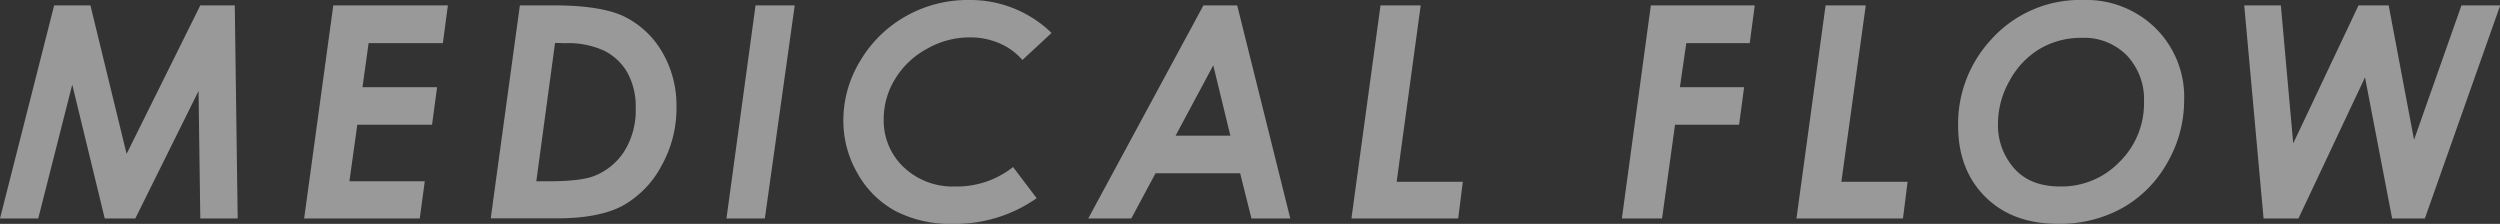
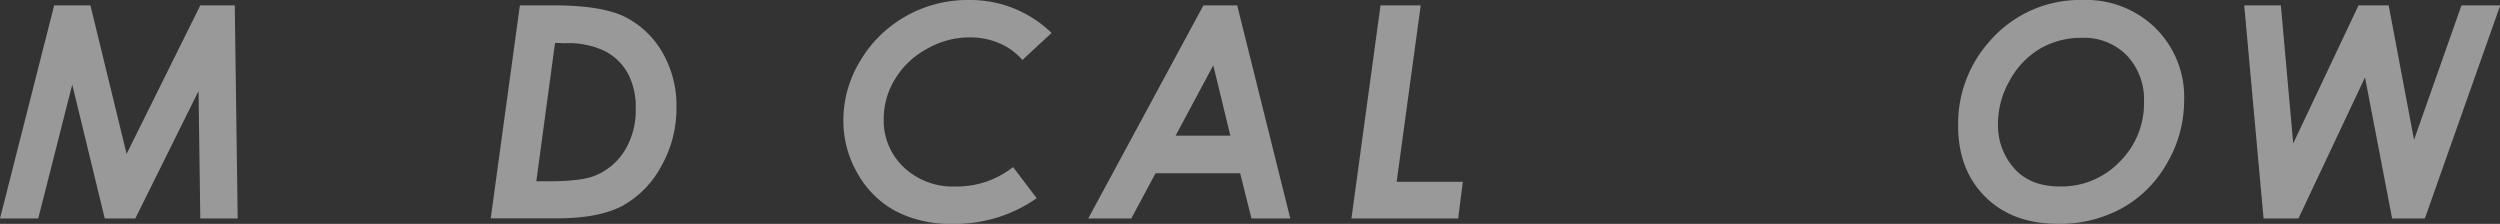
<svg xmlns="http://www.w3.org/2000/svg" viewBox="0 0 497.62 44.56">
  <rect x="0" y="0" width="497.62" height="44.56" fill="#333333" stroke="none" />
  <defs>
    <style>.cls-1{opacity:0.5;}.cls-2{fill:#fff;}</style>
  </defs>
  <title>flow_title</title>
  <g id="レイヤー_2" data-name="レイヤー 2">
    <g id="contents">
      <g class="cls-1">
        <path class="cls-2" d="M10.78,1.07H18l7.2,29.56L39.87,1.07h6.86l.58,42.42H39.87l-.35-25.38L26.93,43.49H20.85L14.38,16.84,7.61,43.49H0Z" />
-         <path class="cls-2" d="M66.34,1.07H89.15l-1,7.52H73.37l-1.22,8.77H87l-1,7.47H71.12L69.55,36.08h15l-1,7.41H60.54Z" />
        <path class="cls-2" d="M103.48,1.07h6.72q9.45,0,14.07,2.23a17.78,17.78,0,0,1,7.5,7,21,21,0,0,1,2.88,11.05,23.35,23.35,0,0,1-3.07,11.81A19.5,19.5,0,0,1,123.84,41q-4.68,2.46-13,2.46H97.68Zm7,7.47-3.73,27.54h2.62q6,0,8.76-1a12.49,12.49,0,0,0,6.11-4.93,15.38,15.38,0,0,0,2.3-8.63,14.08,14.08,0,0,0-1.62-7,11,11,0,0,0-4.57-4.38,17,17,0,0,0-7.86-1.54Z" />
-         <path class="cls-2" d="M150.39,1.07h7.8l-5.95,42.42H144.6Z" />
        <path class="cls-2" d="M209.31,6.56l-5.8,5.38a12.63,12.63,0,0,0-4.58-3.33A14.71,14.71,0,0,0,193,7.44a17.13,17.13,0,0,0-8.5,2.28,16.61,16.61,0,0,0-6.33,6,15.19,15.19,0,0,0-2.27,8,12.74,12.74,0,0,0,4,9.58,14.17,14.17,0,0,0,10.21,3.82,18,18,0,0,0,11.54-3.87l4.7,6.2a28.31,28.31,0,0,1-16.76,5.11A23.65,23.65,0,0,1,178.23,42a19.15,19.15,0,0,1-7.52-7.45,20.88,20.88,0,0,1-2.84-10.66,22.67,22.67,0,0,1,3.36-11.78,24.46,24.46,0,0,1,9.09-8.89A25,25,0,0,1,192.84,0,23.19,23.19,0,0,1,209.31,6.56Z" />
        <path class="cls-2" d="M239.54,1.07h6.72l10.57,42.42H249.1l-2.25-9H230l-4.82,9h-8.57ZM244.9,27l-3.4-14L234,27Z" />
        <path class="cls-2" d="M274.79,1.07h8L278,36.19h13.17l-.92,7.3H269Z" />
-         <path class="cls-2" d="M328.6,1.07h20.68l-1,7.52H335.65l-1.27,8.77h12.78l-1,7.47H333.41l-2.58,18.66h-8Z" />
-         <path class="cls-2" d="M363.38,1.07h8l-4.86,35.12H379.7l-.92,7.3h-21.2Z" />
        <path class="cls-2" d="M414.65,0a19.65,19.65,0,0,1,14.42,5.62,19.24,19.24,0,0,1,5.68,14.28,24.76,24.76,0,0,1-3.36,12.5,23.39,23.39,0,0,1-8.94,9,25.62,25.62,0,0,1-12.82,3.15q-9.06,0-14.46-5.37t-5.41-14.13A24.63,24.63,0,0,1,396.22,8,23.75,23.75,0,0,1,414.65,0Zm-.29,7.53A16.15,16.15,0,0,0,406,9.73,16.44,16.44,0,0,0,400,16.08a17.33,17.33,0,0,0-2.31,8.55,12.93,12.93,0,0,0,3.2,8.85q3.21,3.65,9.2,3.64a16,16,0,0,0,11.81-4.91,16.26,16.26,0,0,0,4.86-11.91A12.68,12.68,0,0,0,423.31,11,11.94,11.94,0,0,0,414.36,7.53Z" />
        <path class="cls-2" d="M446.71,1.07H454l2.46,27.48,13-27.48h6l5.05,26.76,9.44-26.76h7.71l-15,42.42h-6.51L470.75,15.4,457.5,43.49h-6.94Z" />
      </g>
    </g>
  </g>
</svg>